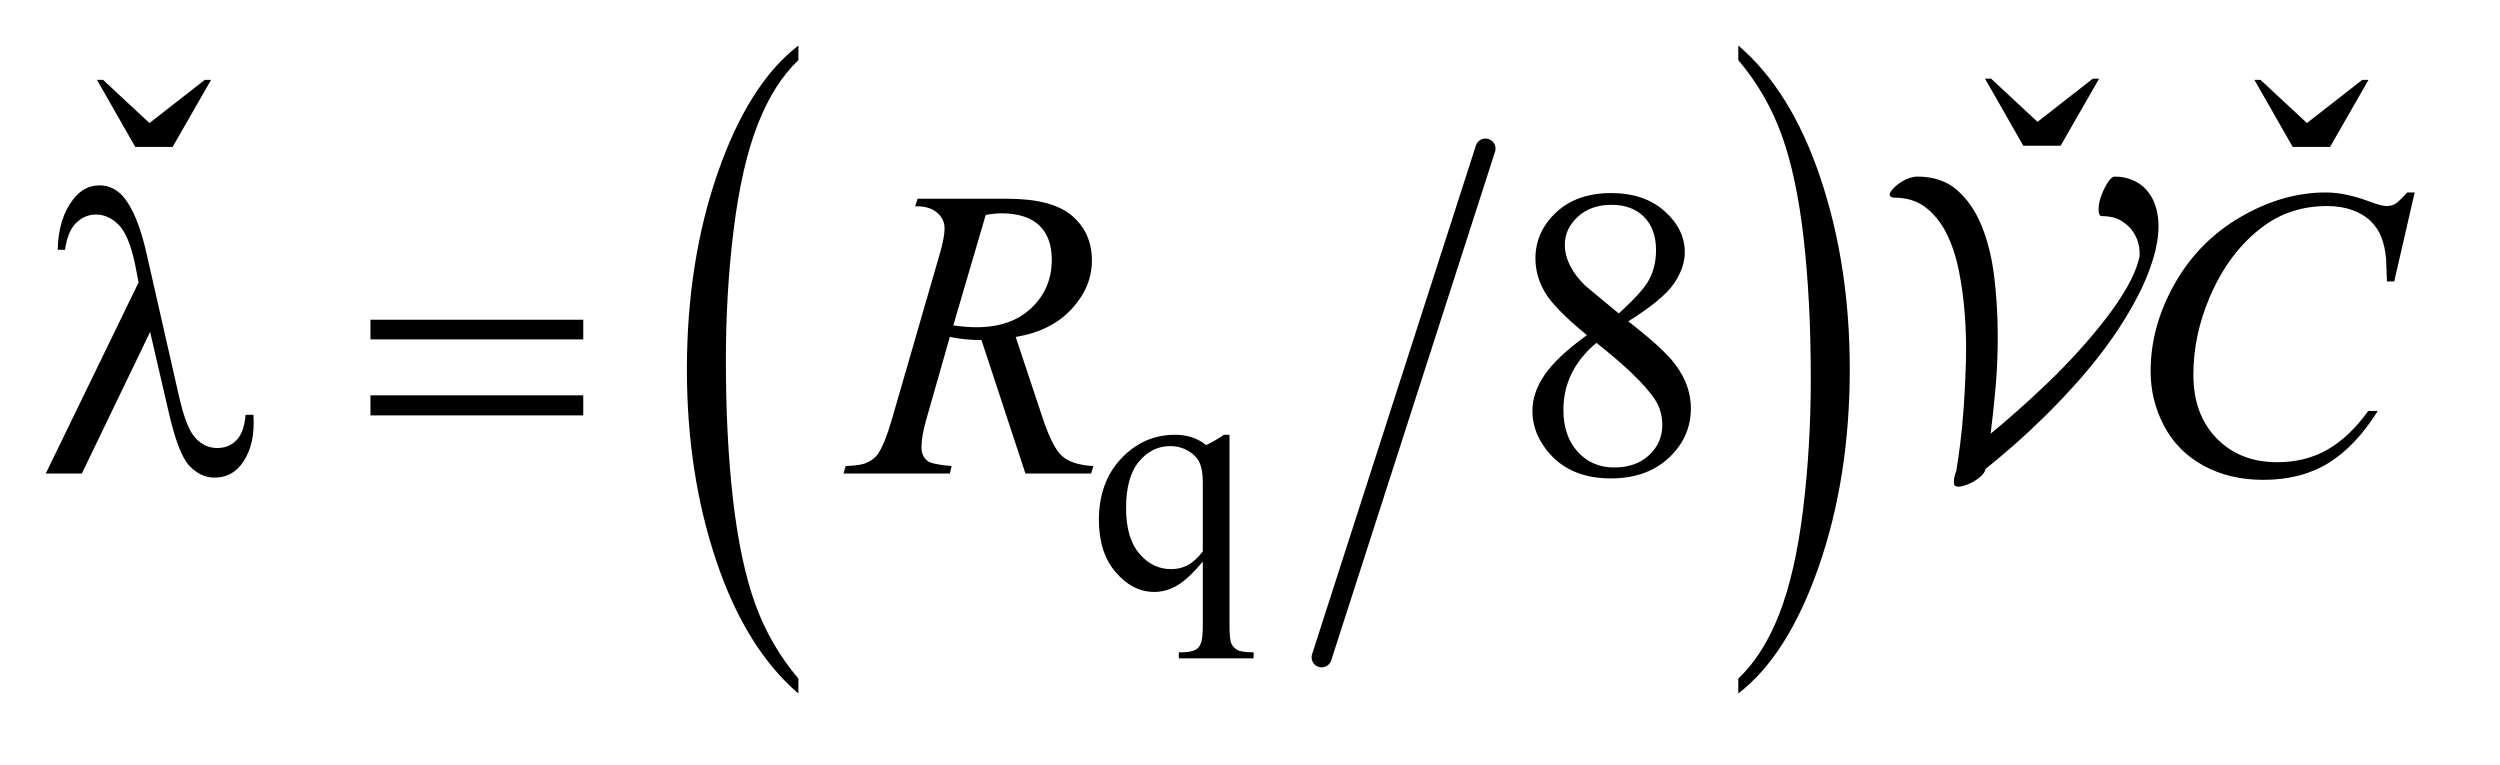
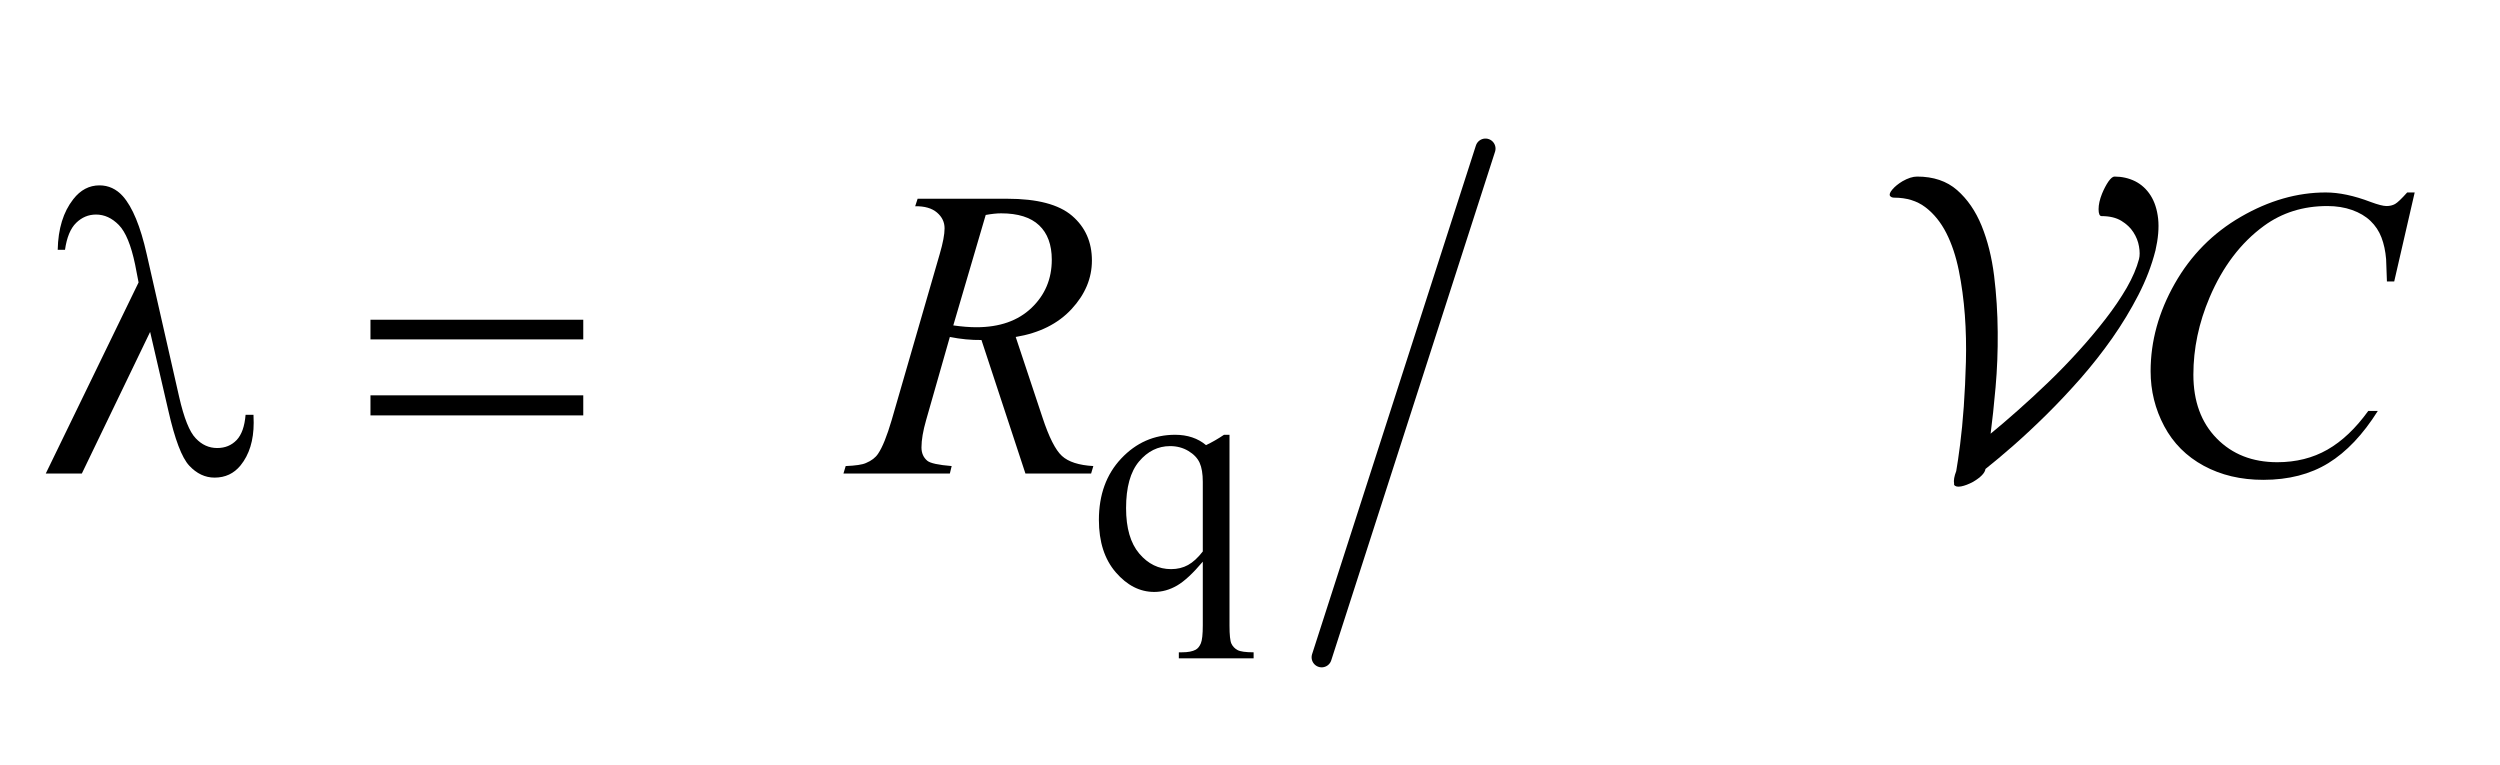
<svg xmlns="http://www.w3.org/2000/svg" stroke-dasharray="none" shape-rendering="auto" font-family="'Dialog'" text-rendering="auto" width="85" fill-opacity="1" color-interpolation="auto" color-rendering="auto" preserveAspectRatio="xMidYMid meet" font-size="12px" viewBox="0 0 85 26" fill="black" stroke="black" image-rendering="auto" stroke-miterlimit="10" stroke-linecap="square" stroke-linejoin="miter" font-style="normal" stroke-width="1" height="26" stroke-dashoffset="0" font-weight="normal" stroke-opacity="1">
  <defs id="genericDefs" />
  <g>
    <defs id="defs1">
      <clipPath clipPathUnits="userSpaceOnUse" id="clipPath1">
        <path d="M0.937 1.723 L54.387 1.723 L54.387 17.796 L0.937 17.796 L0.937 1.723 Z" />
      </clipPath>
      <clipPath clipPathUnits="userSpaceOnUse" id="clipPath2">
        <path d="M29.942 55.051 L29.942 568.558 L1737.589 568.558 L1737.589 55.051 Z" />
      </clipPath>
      <clipPath clipPathUnits="userSpaceOnUse" id="clipPath3">
        <path d="M29.942 208.835 L29.942 -0 L1737.589 -0 L1737.589 208.835 Z" />
      </clipPath>
      <clipPath clipPathUnits="userSpaceOnUse" id="clipPath4">
        <path d="M54.718 212.964 L54.718 -0 L1762.366 -0 L1762.366 212.964 Z" />
      </clipPath>
      <clipPath clipPathUnits="userSpaceOnUse" id="clipPath5">
        <path d="M0.937 1.723 L0.937 17.796 L54.387 17.796 L54.387 1.723 Z" />
      </clipPath>
    </defs>
    <g stroke-width="14" transform="scale(1.576,1.576) translate(-0.937,-1.723) matrix(0.031,0,0,0.031,0,0)" stroke-linejoin="round" stroke-linecap="round">
      <line y2="513" fill="none" x1="1064" clip-path="url(#clipPath2)" x2="950" y1="159" />
    </g>
    <g transform="matrix(0.049,0,0,0.049,-1.477,-2.715)">
-       <path d="M584.125 526.25 L584.125 536.609 Q547.547 505.266 527.156 444.594 Q506.766 383.922 506.766 311.812 Q506.766 236.797 528.211 175.164 Q549.656 113.531 584.125 87 L584.125 97.125 Q566.891 113.531 555.82 141.992 Q544.75 170.453 539.281 214.234 Q533.812 258.016 533.812 305.531 Q533.812 359.328 538.859 402.742 Q543.906 446.156 554.273 474.742 Q564.641 503.328 584.125 526.25 Z" stroke="none" clip-path="url(#clipPath2)" />
-     </g>
+       </g>
    <g transform="matrix(0.049,0,0,0.049,-1.477,-2.715)">
-       <path d="M1236.312 97.125 L1236.312 87 Q1272.875 118.109 1293.266 178.773 Q1313.656 239.438 1313.656 311.562 Q1313.656 386.578 1292.219 448.328 Q1270.781 510.078 1236.312 536.609 L1236.312 526.25 Q1253.688 509.844 1264.758 481.383 Q1275.828 452.922 1281.219 409.258 Q1286.609 365.594 1286.609 317.844 Q1286.609 264.281 1281.641 220.742 Q1276.672 177.203 1266.227 148.625 Q1255.781 120.047 1236.312 97.125 Z" stroke="none" clip-path="url(#clipPath2)" />
-     </g>
+       </g>
    <g transform="matrix(0.049,0,0,0.049,-1.477,-2.715)">
      <path d="M883.266 357.094 L883.266 489.391 Q883.266 499.281 884.617 502.086 Q885.969 504.891 888.828 506.461 Q891.688 508.031 900 508.031 L900 512.188 L848.109 512.188 L848.109 508.031 L850.25 508.031 Q856.531 508.031 859.797 506.234 Q862.047 505 863.391 501.797 Q864.734 498.594 864.734 489.391 L864.734 445.141 Q854.516 457.266 846.883 461.703 Q839.25 466.141 831.047 466.141 Q816.109 466.141 804.375 452.555 Q792.641 438.969 792.641 416.172 Q792.641 390 808.141 373.547 Q823.641 357.094 845.531 357.094 Q851.938 357.094 857.328 358.891 Q862.719 360.688 866.984 364.281 Q873.5 361.141 879.453 357.094 L883.266 357.094 ZM864.734 438.062 L864.734 389.781 Q864.734 381.359 862.547 376.531 Q860.359 371.703 854.742 368.328 Q849.125 364.953 842.047 364.953 Q829.469 364.953 820.484 375.625 Q811.5 386.297 811.5 407.969 Q811.5 428.75 820.656 439.531 Q829.812 450.312 842.719 450.312 Q849.344 450.312 854.516 447.445 Q859.688 444.578 864.734 438.062 Z" stroke="none" clip-path="url(#clipPath2)" />
    </g>
    <g transform="matrix(0.049,0,0,-0.049,-1.477,10.3)">
-       <path d="M124.016 108.234 L149.891 108.234 L176.609 154.781 L172.25 154.781 L133.859 124.828 L101.656 154.781 L97.438 154.781 ZM1621.016 108.234 L1646.891 108.234 L1673.609 154.781 L1669.25 154.781 L1630.859 124.828 L1598.656 154.781 L1594.437 154.781 Z" stroke="none" clip-path="url(#clipPath3)" />
-     </g>
+       </g>
    <g transform="matrix(0.049,0,0,-0.049,-2.699,10.504)">
-       <path d="M1459.016 113.234 L1484.891 113.234 L1511.609 159.781 L1507.25 159.781 L1468.859 129.828 L1436.656 159.781 L1432.437 159.781 Z" stroke="none" clip-path="url(#clipPath4)" />
-     </g>
+       </g>
    <g transform="matrix(0.049,0,0,0.049,-1.477,-2.715)">
-       <path d="M1131.266 287.953 Q1108.625 269.391 1102.086 258.141 Q1095.547 246.891 1095.547 234.797 Q1095.547 216.234 1109.891 202.805 Q1124.234 189.375 1148 189.375 Q1171.062 189.375 1185.125 201.891 Q1199.188 214.406 1199.188 230.438 Q1199.188 241.125 1191.594 252.234 Q1184 263.344 1159.953 278.391 Q1184.703 297.516 1192.719 308.484 Q1203.406 322.828 1203.406 338.719 Q1203.406 358.828 1188.078 373.102 Q1172.75 387.375 1147.859 387.375 Q1120.719 387.375 1105.531 370.359 Q1093.438 356.719 1093.438 340.547 Q1093.438 327.891 1101.945 315.445 Q1110.453 303 1131.266 287.953 ZM1153.344 272.906 Q1170.219 257.719 1174.719 248.93 Q1179.219 240.141 1179.219 229.031 Q1179.219 214.266 1170.922 205.898 Q1162.625 197.531 1148.281 197.531 Q1133.938 197.531 1124.938 205.828 Q1115.938 214.125 1115.938 225.234 Q1115.938 232.547 1119.664 239.859 Q1123.391 247.172 1130.281 253.781 L1153.344 272.906 ZM1137.875 293.297 Q1126.203 303.141 1120.578 314.742 Q1114.953 326.344 1114.953 339.844 Q1114.953 357.984 1124.867 368.883 Q1134.781 379.781 1150.109 379.781 Q1165.297 379.781 1174.438 371.203 Q1183.578 362.625 1183.578 350.391 Q1183.578 340.266 1178.234 332.25 Q1168.25 317.344 1137.875 293.297 Z" stroke="none" clip-path="url(#clipPath2)" />
-     </g>
+       </g>
    <g transform="matrix(0.049,0,0,0.049,-1.477,-2.715)">
      <path d="M741.672 384 L711.156 291.328 C704.031 291.422 696.719 290.719 689.219 289.219 L672.766 346.875 C670.609 354.375 669.531 360.703 669.531 365.859 C669.531 369.797 670.891 372.891 673.609 375.141 C675.672 376.828 681.297 378.047 690.484 378.797 L689.219 384 L615.391 384 L616.938 378.797 C623.875 378.516 628.562 377.812 631 376.688 C634.844 375.094 637.656 372.938 639.438 370.219 C642.438 365.812 645.578 358.031 648.859 346.875 L682.188 231.703 C684.438 224.016 685.562 218.062 685.562 213.844 C685.562 209.531 683.805 205.875 680.289 202.875 C676.773 199.875 671.734 198.422 665.172 198.516 L666.859 193.312 L729.016 193.312 C749.828 193.312 764.828 197.25 774.016 205.125 C783.203 213 787.797 223.359 787.797 236.203 C787.797 248.484 783.086 259.711 773.664 269.883 C764.242 280.055 751.328 286.5 734.922 289.219 L753.484 345.047 C757.984 358.734 762.484 367.641 766.984 371.766 C771.484 375.891 778.75 378.234 788.781 378.797 L787.234 384 ZM691.609 281.203 C697.609 282.047 702.953 282.469 707.641 282.469 C723.766 282.469 736.516 277.992 745.891 269.039 C755.266 260.086 759.953 248.953 759.953 235.641 C759.953 225.234 757.023 217.266 751.164 211.734 C745.305 206.203 736.516 203.438 724.797 203.438 C721.797 203.438 718.234 203.812 714.109 204.562 ZM1705.641 188.953 L1691.438 250.688 L1686.375 250.688 L1685.812 235.219 C1685.344 229.594 1684.266 224.578 1682.578 220.172 C1680.891 215.766 1678.359 211.945 1674.984 208.711 C1671.609 205.477 1667.344 202.945 1662.188 201.117 C1657.031 199.289 1651.312 198.375 1645.031 198.375 C1628.25 198.375 1613.578 202.969 1601.016 212.156 C1584.984 223.875 1572.422 240.422 1563.328 261.797 C1555.828 279.422 1552.078 297.281 1552.078 315.375 C1552.078 333.844 1557.469 348.586 1568.25 359.602 C1579.031 370.617 1593.047 376.125 1610.297 376.125 C1623.328 376.125 1634.93 373.219 1645.102 367.406 C1655.273 361.594 1664.719 352.641 1673.438 340.547 L1680.047 340.547 C1669.734 356.953 1658.297 369.023 1645.734 376.758 C1633.172 384.492 1618.125 388.359 1600.594 388.359 C1585.031 388.359 1571.25 385.101 1559.25 378.586 C1547.25 372.07 1538.109 362.906 1531.828 351.094 C1525.547 339.281 1522.406 326.578 1522.406 312.984 C1522.406 292.172 1527.984 271.922 1539.141 252.234 C1550.297 232.547 1565.602 217.078 1585.055 205.828 C1604.508 194.578 1624.125 188.953 1643.906 188.953 C1653.188 188.953 1663.594 191.156 1675.125 195.562 C1680.188 197.438 1683.844 198.375 1686.094 198.375 C1688.344 198.375 1690.312 197.906 1692 196.969 C1693.688 196.031 1696.5 193.359 1700.438 188.953 Z" stroke="none" clip-path="url(#clipPath2)" />
    </g>
    <g transform="matrix(0.049,0,0,0.049,-1.477,-2.715)">
      <path d="M134.312 285.703 L86.922 384 L61.891 384 L126.297 251.391 L123.906 239.016 Q119.688 218.766 112.586 211.523 Q105.484 204.281 96.766 204.281 Q88.891 204.281 82.984 210.047 Q77.078 215.812 75.25 228.75 L70.188 228.75 Q70.609 206.812 81.016 193.594 Q88.469 184.031 99.156 184.031 Q108.578 184.031 115.328 191.484 Q125.453 202.875 131.922 231.703 L154.422 330.703 Q159.484 352.922 165.953 359.531 Q172.281 366.281 180.859 366.281 Q189.016 366.281 194.289 360.797 Q199.562 355.312 200.547 343.219 L206.031 343.219 Q206.172 346.875 206.172 348.703 Q206.172 367.125 197.031 378.375 Q190.141 386.812 179.031 386.812 Q169.188 386.812 161.453 378.516 Q153.719 370.219 146.969 340.406 L134.312 285.703 ZM287.203 277.266 L434.859 277.266 L434.859 290.906 L287.203 290.906 L287.203 277.266 ZM287.203 329.719 L434.859 329.719 L434.859 343.641 L287.203 343.641 L287.203 329.719 Z" stroke="none" clip-path="url(#clipPath2)" />
    </g>
    <g text-rendering="optimizeLegibility" transform="matrix(1.576,0,0,1.576,-1.477,-2.715)" color-rendering="optimizeQuality" color-interpolation="linearRGB" image-rendering="optimizeQuality">
      <path d="M47.436 7.137 C47.497 6.871 47.517 6.639 47.496 6.441 C47.474 6.243 47.42 6.076 47.334 5.94 C47.247 5.804 47.136 5.702 47 5.633 C46.864 5.566 46.715 5.532 46.554 5.532 C46.517 5.532 46.474 5.569 46.424 5.638 C46.375 5.71 46.328 5.798 46.285 5.903 C46.236 6.026 46.211 6.137 46.211 6.236 C46.211 6.335 46.233 6.385 46.276 6.385 C46.449 6.385 46.591 6.419 46.703 6.487 C46.814 6.555 46.901 6.637 46.962 6.733 C47.024 6.829 47.065 6.931 47.083 7.039 C47.102 7.148 47.102 7.239 47.083 7.313 C47.033 7.504 46.945 7.71 46.819 7.93 C46.692 8.149 46.539 8.375 46.359 8.607 C46.18 8.838 45.984 9.072 45.77 9.307 C45.557 9.542 45.339 9.766 45.116 9.98 C44.894 10.193 44.676 10.394 44.462 10.583 C44.249 10.771 44.056 10.937 43.882 11.079 C43.919 10.795 43.955 10.461 43.989 10.077 C44.023 9.694 44.039 9.296 44.035 8.885 C44.032 8.474 44.006 8.069 43.957 7.67 C43.907 7.271 43.817 6.912 43.688 6.594 C43.558 6.275 43.381 6.019 43.159 5.824 C42.936 5.629 42.648 5.532 42.296 5.532 C42.203 5.532 42.098 5.566 41.98 5.633 C41.888 5.689 41.815 5.748 41.763 5.81 C41.71 5.872 41.693 5.918 41.712 5.949 C41.73 5.975 41.761 5.987 41.804 5.987 C42.07 5.987 42.294 6.056 42.477 6.195 C42.659 6.334 42.809 6.52 42.927 6.752 C43.044 6.983 43.134 7.253 43.196 7.559 C43.258 7.865 43.301 8.185 43.326 8.519 C43.351 8.853 43.358 9.19 43.349 9.53 C43.34 9.87 43.324 10.192 43.303 10.495 C43.281 10.798 43.255 11.07 43.224 11.311 C43.193 11.553 43.165 11.744 43.14 11.886 C43.097 11.998 43.081 12.088 43.094 12.156 L43.094 12.182 C43.119 12.22 43.17 12.23 43.247 12.216 C43.324 12.201 43.409 12.168 43.502 12.119 C43.669 12.02 43.759 11.927 43.771 11.84 C43.95 11.698 44.153 11.528 44.379 11.33 C44.604 11.132 44.841 10.911 45.088 10.667 C45.336 10.422 45.581 10.161 45.826 9.883 C46.07 9.604 46.297 9.315 46.508 9.015 C46.718 8.715 46.905 8.406 47.069 8.088 C47.233 7.769 47.355 7.452 47.435 7.137 Z" stroke="none" clip-path="url(#clipPath5)" />
    </g>
  </g>
</svg>